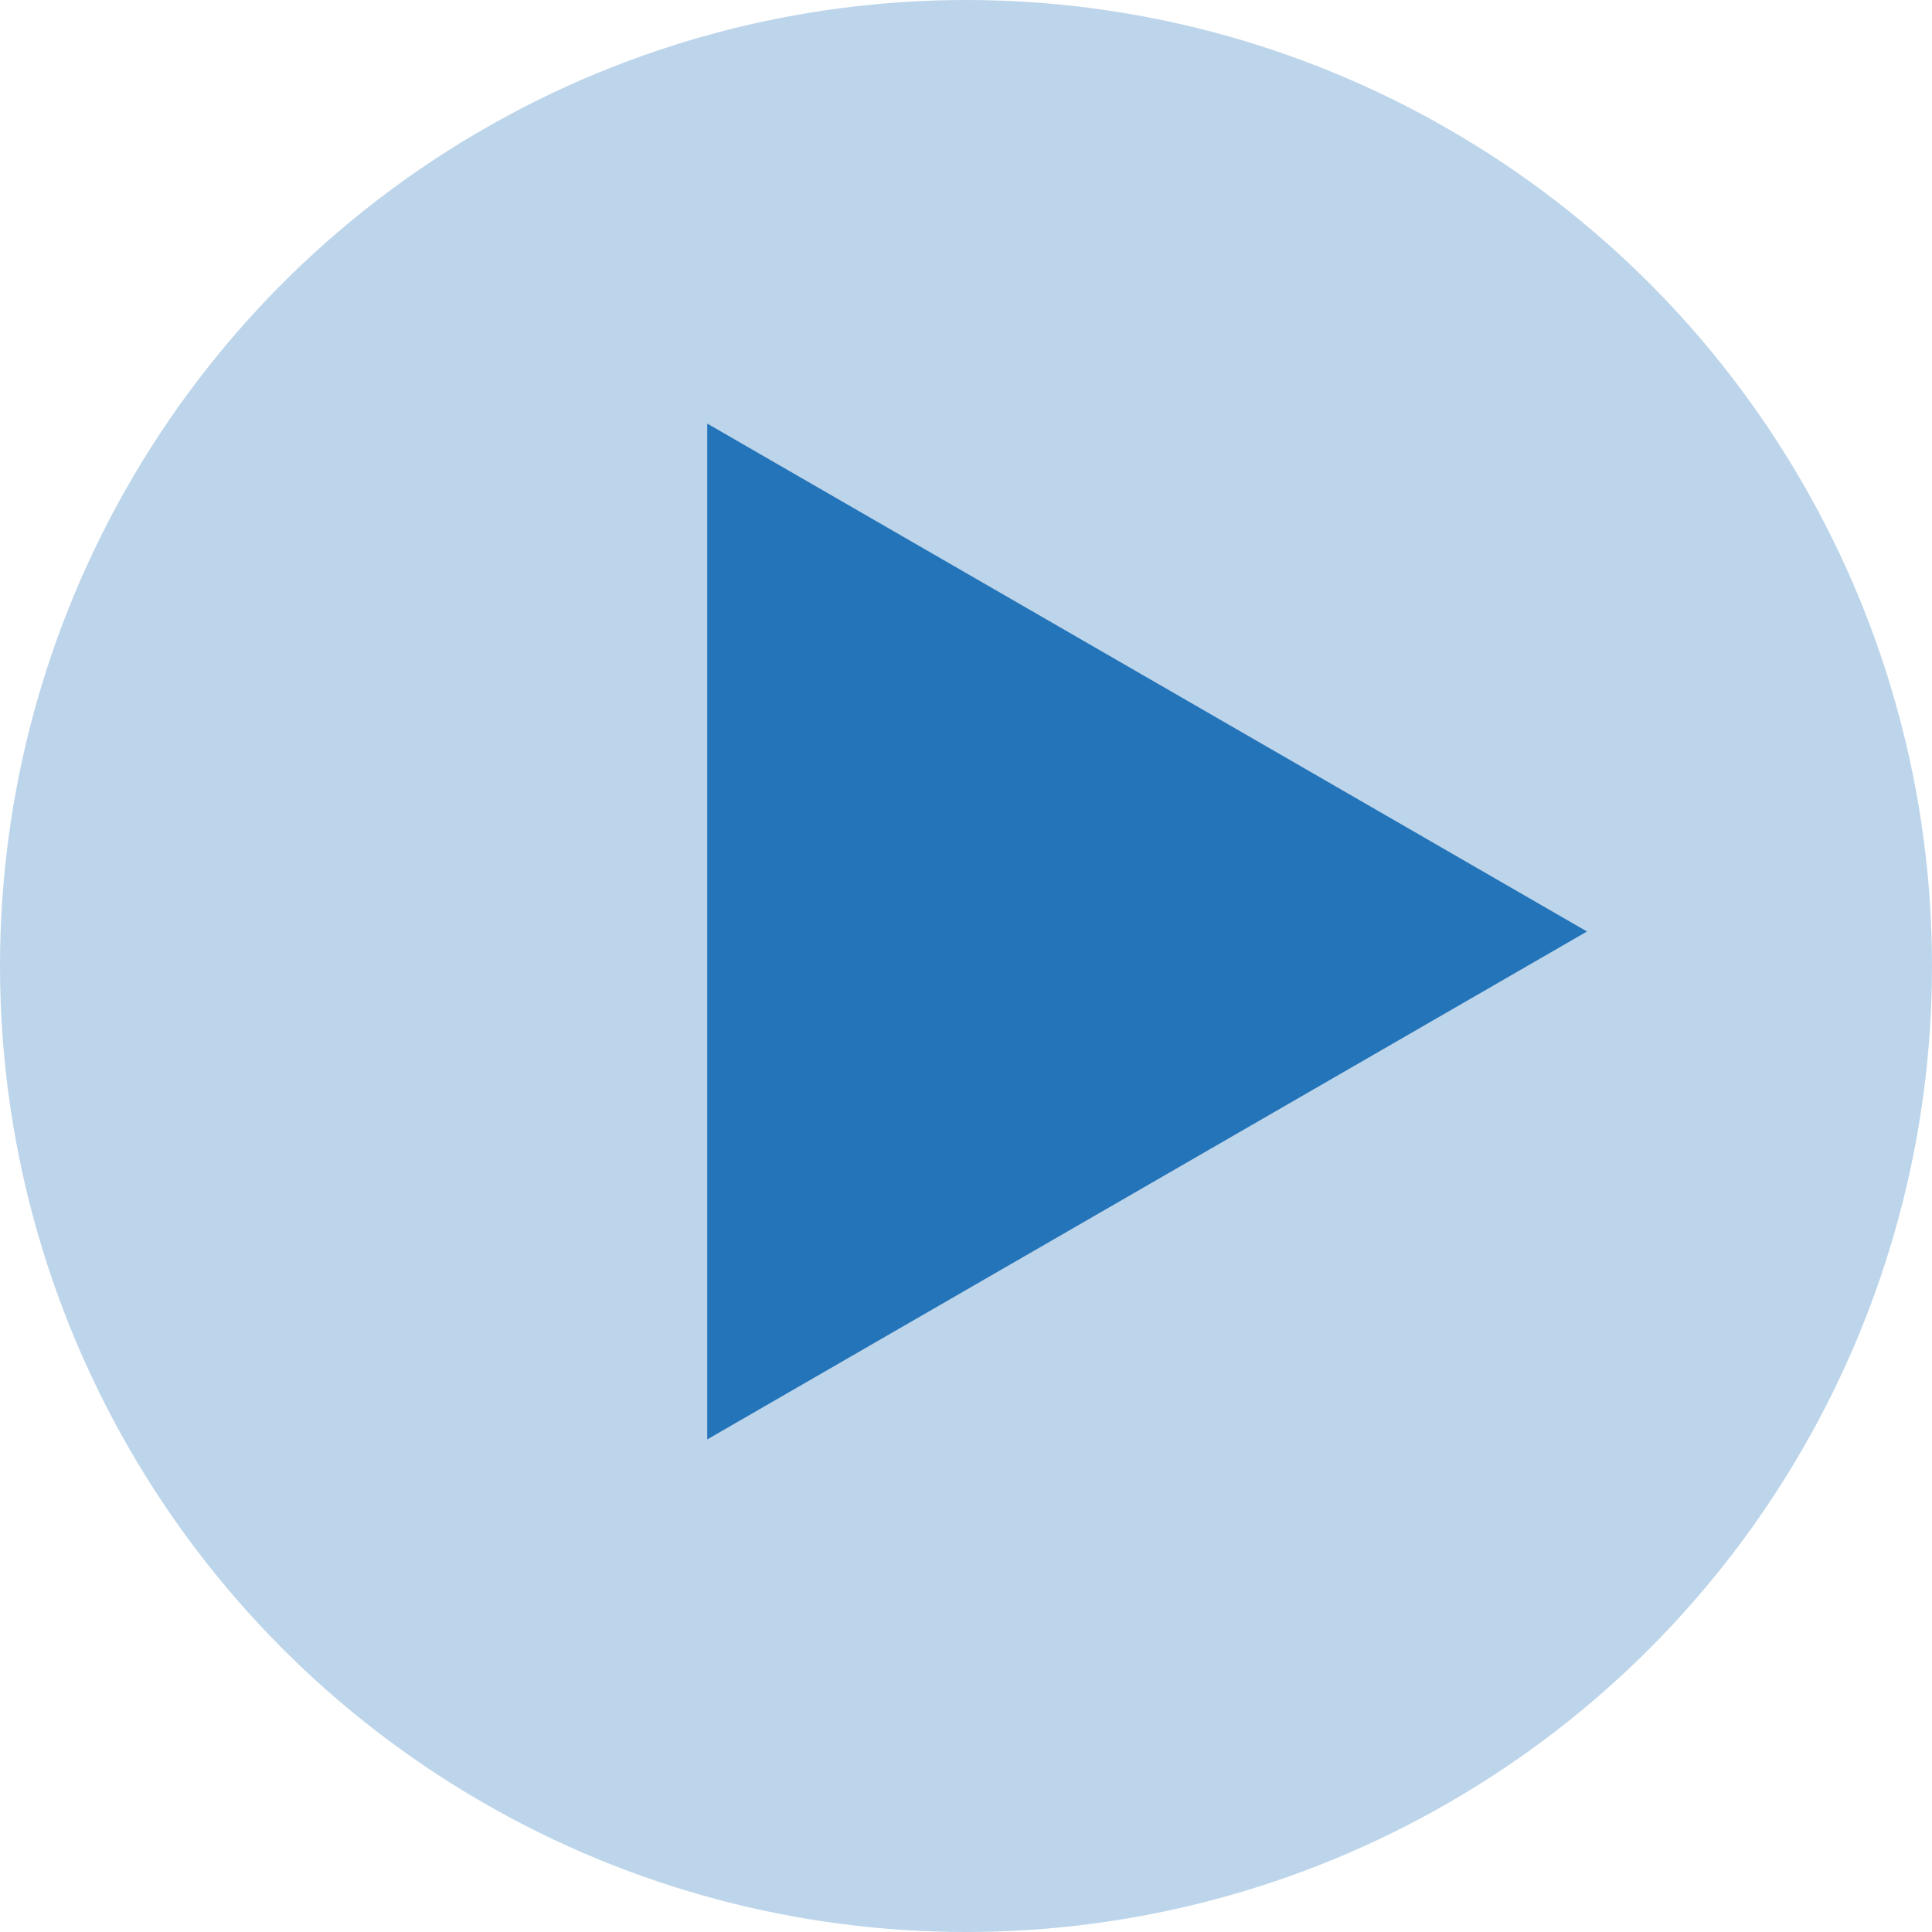
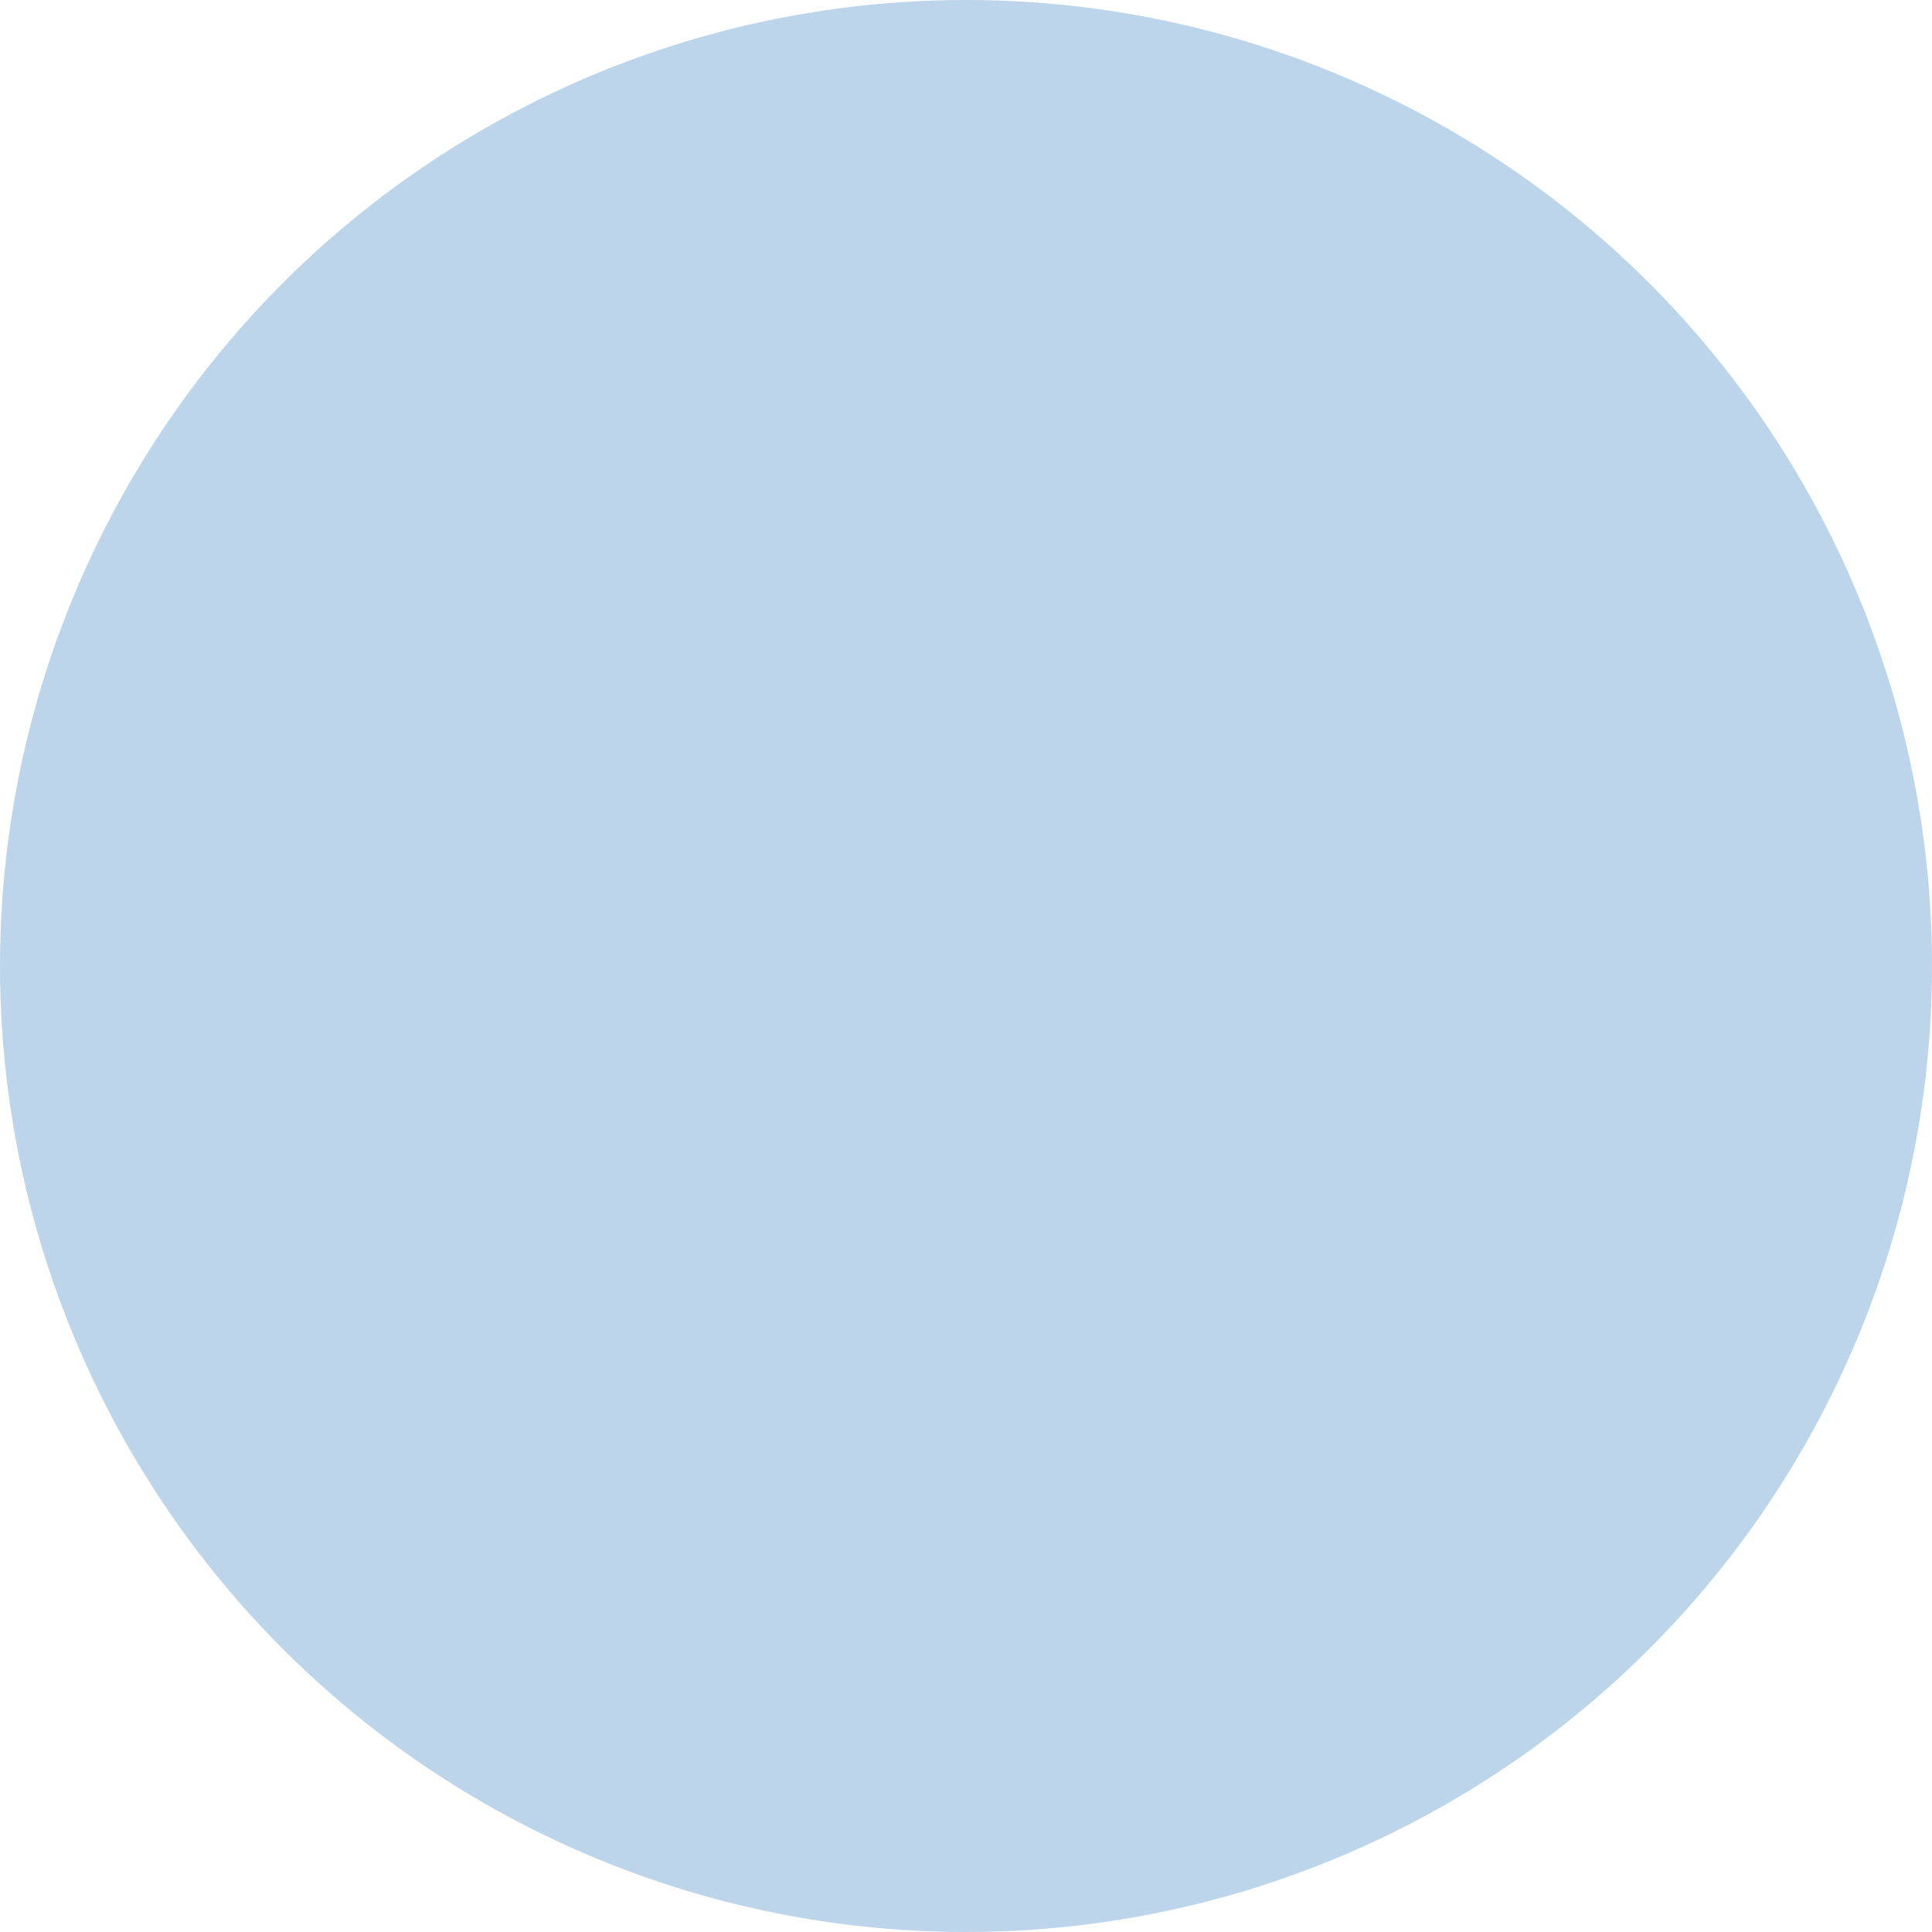
<svg xmlns="http://www.w3.org/2000/svg" width="28" height="28" viewBox="0 0 28 28" fill="none">
  <circle cx="14" cy="14" r="14" fill="#2474B9" fill-opacity="0.3" />
-   <path d="M23 13.5L10.25 20.861L10.25 6.139L23 13.5Z" fill="#2474B9" />
</svg>